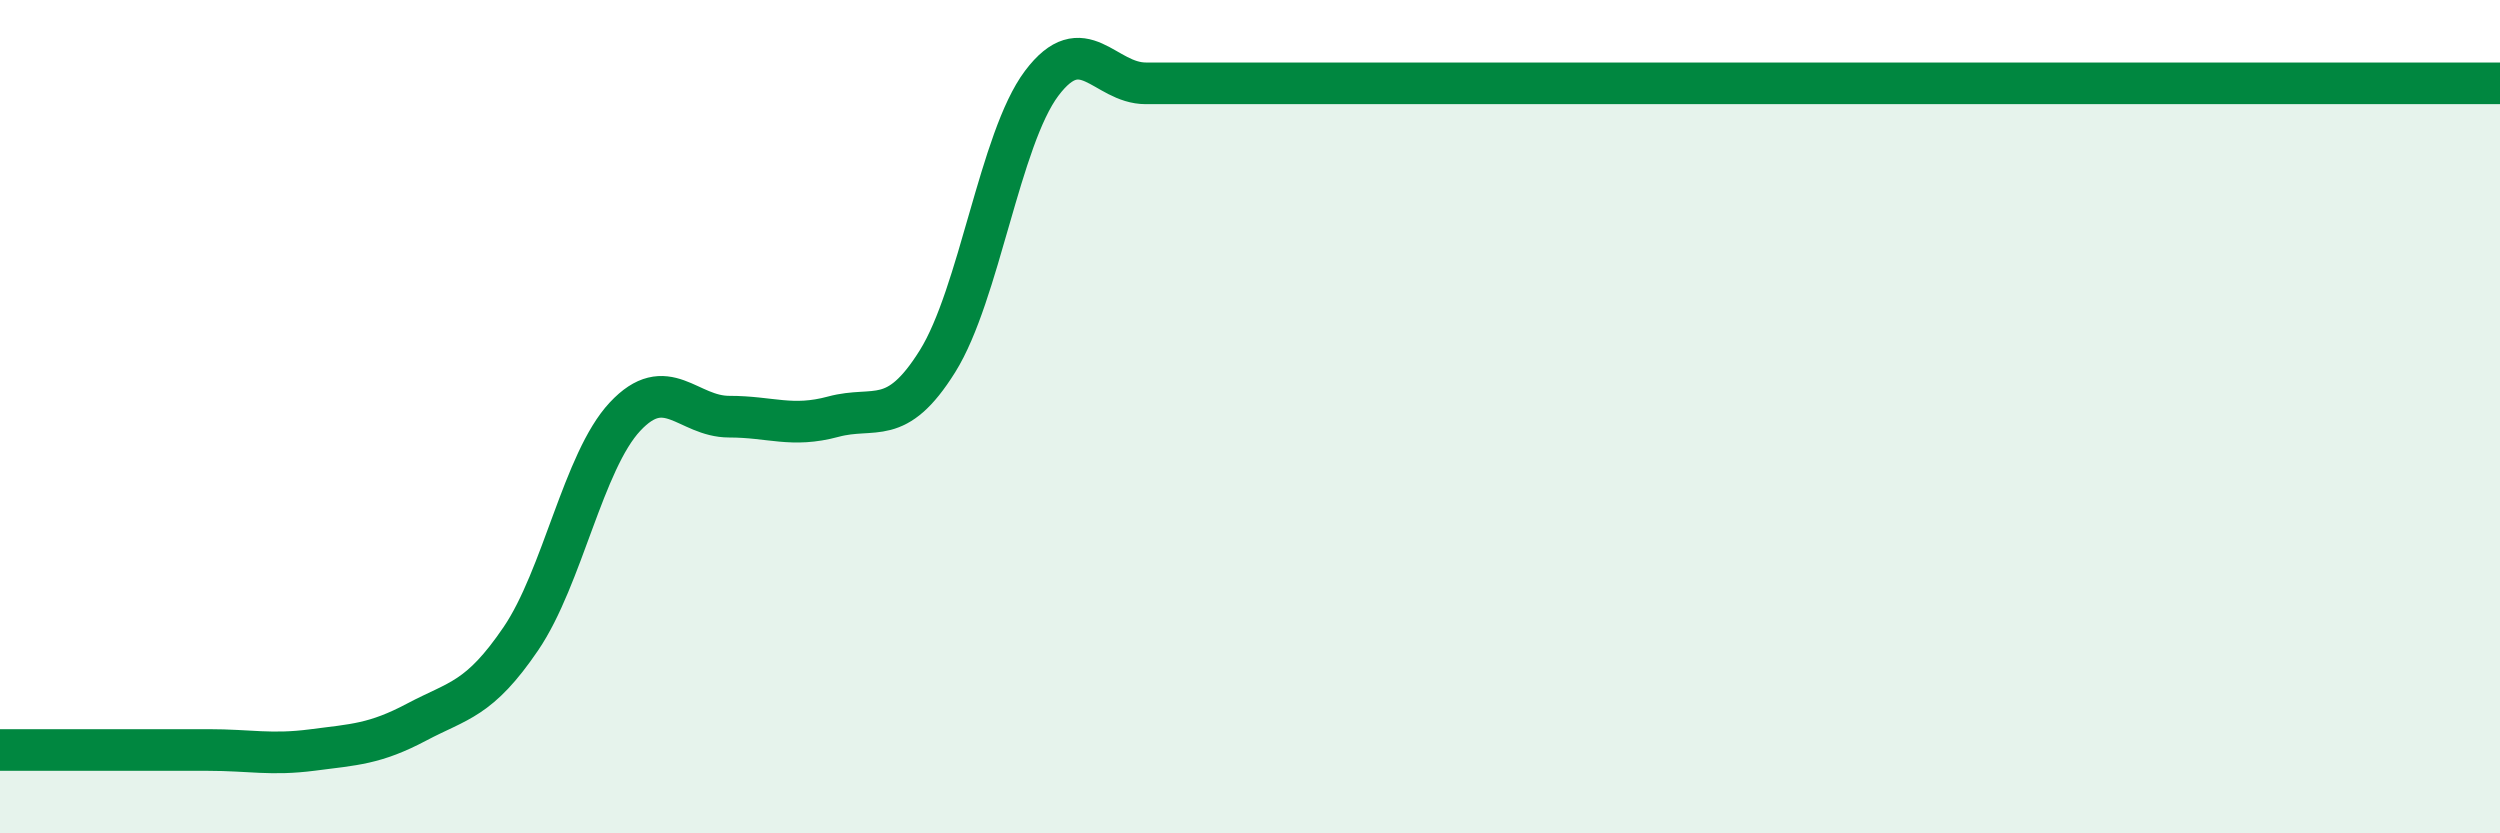
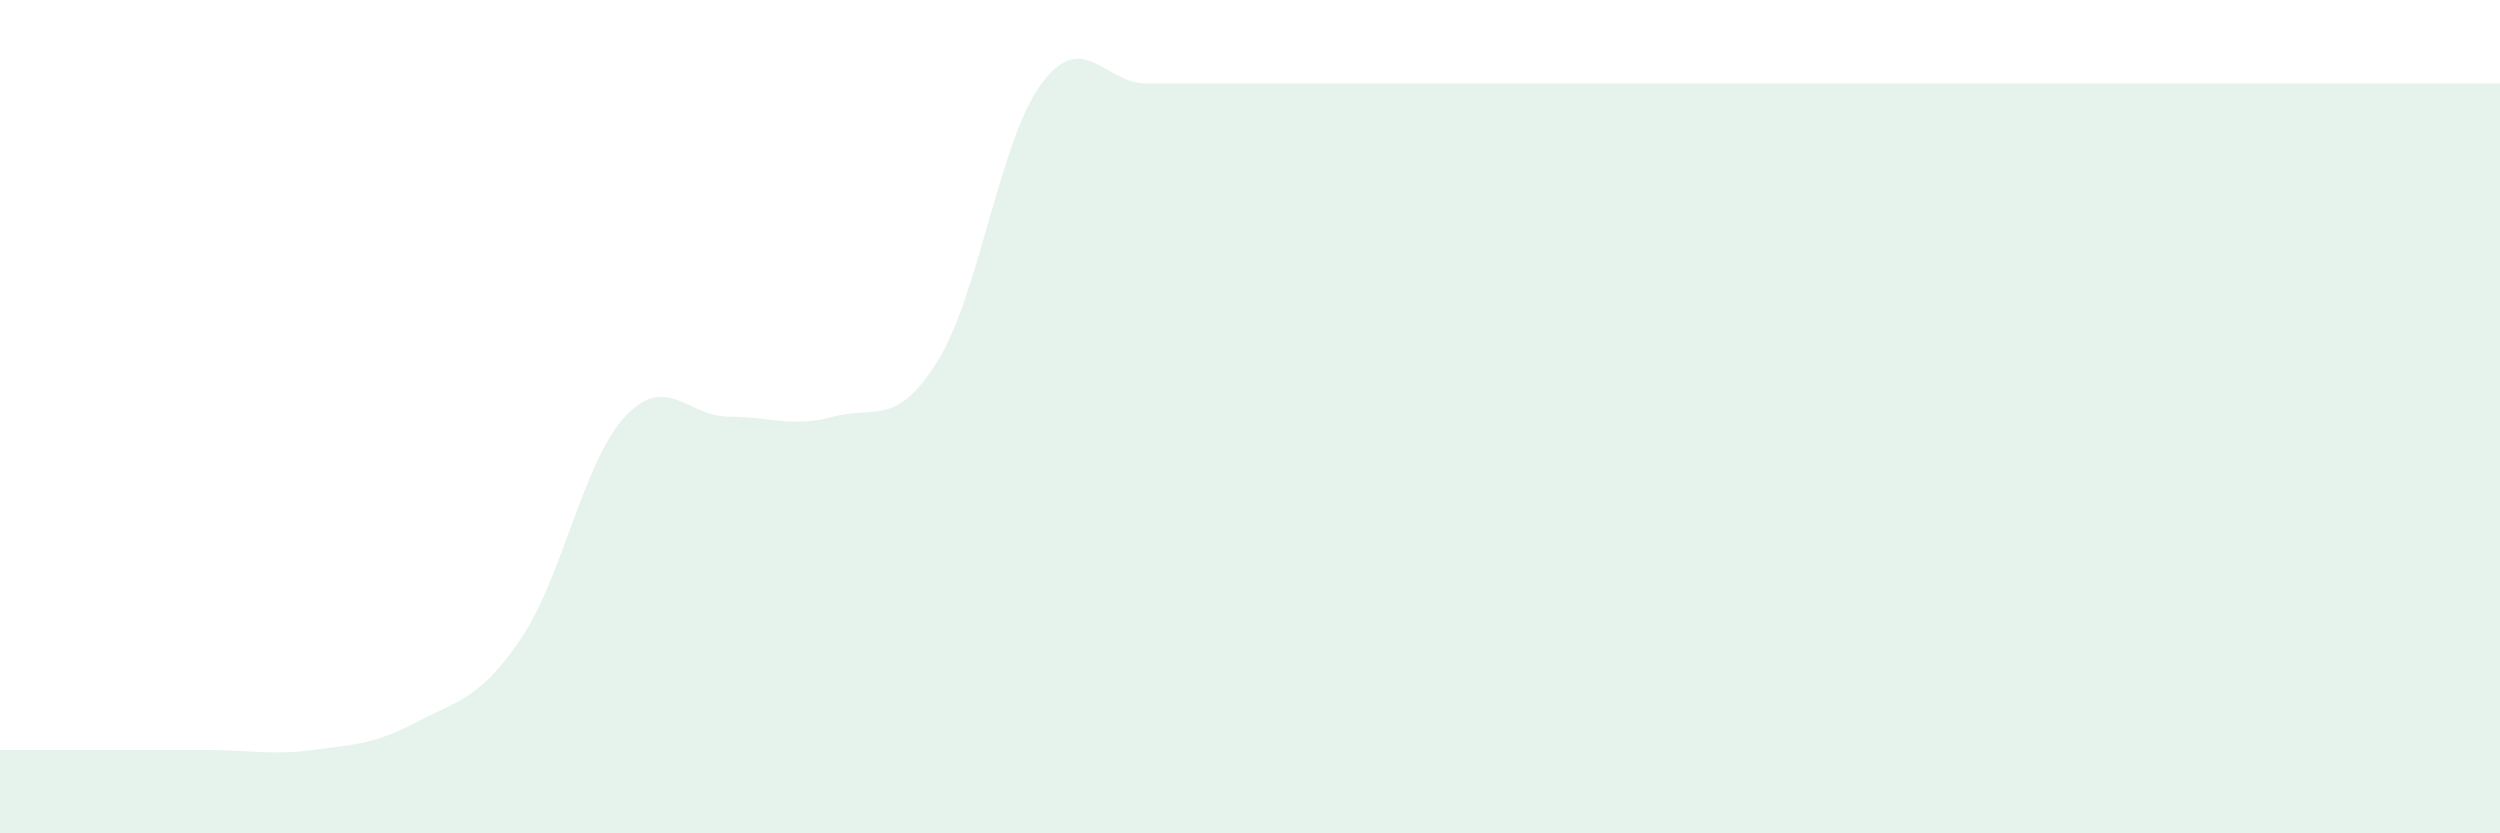
<svg xmlns="http://www.w3.org/2000/svg" width="60" height="20" viewBox="0 0 60 20">
  <path d="M 0,18 C 0.5,18 1.5,18 2.5,18 C 3.5,18 4,18 5,18 C 6,18 6.5,18.13 7.5,18 C 8.5,17.87 9,17.86 10,17.33 C 11,16.8 11.5,16.8 12.5,15.33 C 13.5,13.86 14,11.07 15,10 C 16,8.93 16.5,10 17.5,10 C 18.5,10 19,10.27 20,10 C 21,9.73 21.5,10.27 22.5,8.67 C 23.5,7.07 24,3.33 25,2 C 26,0.67 26.5,2 27.5,2 C 28.5,2 29,2 30,2 C 31,2 31.5,2 32.5,2 C 33.5,2 34,2 35,2 C 36,2 36.5,2 37.5,2 C 38.5,2 39,2 40,2 C 41,2 41.5,2 42.5,2 C 43.5,2 44,2 45,2 C 46,2 46.5,2 47.5,2 C 48.5,2 49,2 50,2 C 51,2 51.5,2 52.5,2 C 53.5,2 54,2 55,2 C 56,2 56.5,2 57.5,2 C 58.5,2 59.5,2 60,2L60 20L0 20Z" fill="#008740" opacity="0.1" stroke-linecap="round" stroke-linejoin="round" />
-   <path d="M 0,18 C 0.5,18 1.5,18 2.5,18 C 3.5,18 4,18 5,18 C 6,18 6.5,18.13 7.5,18 C 8.5,17.87 9,17.86 10,17.33 C 11,16.8 11.5,16.8 12.5,15.33 C 13.5,13.86 14,11.07 15,10 C 16,8.93 16.5,10 17.5,10 C 18.5,10 19,10.27 20,10 C 21,9.73 21.5,10.27 22.5,8.67 C 23.5,7.07 24,3.33 25,2 C 26,0.67 26.5,2 27.5,2 C 28.5,2 29,2 30,2 C 31,2 31.5,2 32.5,2 C 33.5,2 34,2 35,2 C 36,2 36.5,2 37.5,2 C 38.5,2 39,2 40,2 C 41,2 41.5,2 42.5,2 C 43.5,2 44,2 45,2 C 46,2 46.5,2 47.5,2 C 48.5,2 49,2 50,2 C 51,2 51.5,2 52.5,2 C 53.5,2 54,2 55,2 C 56,2 56.5,2 57.5,2 C 58.5,2 59.5,2 60,2" stroke="#008740" stroke-width="1" fill="none" stroke-linecap="round" stroke-linejoin="round" />
</svg>